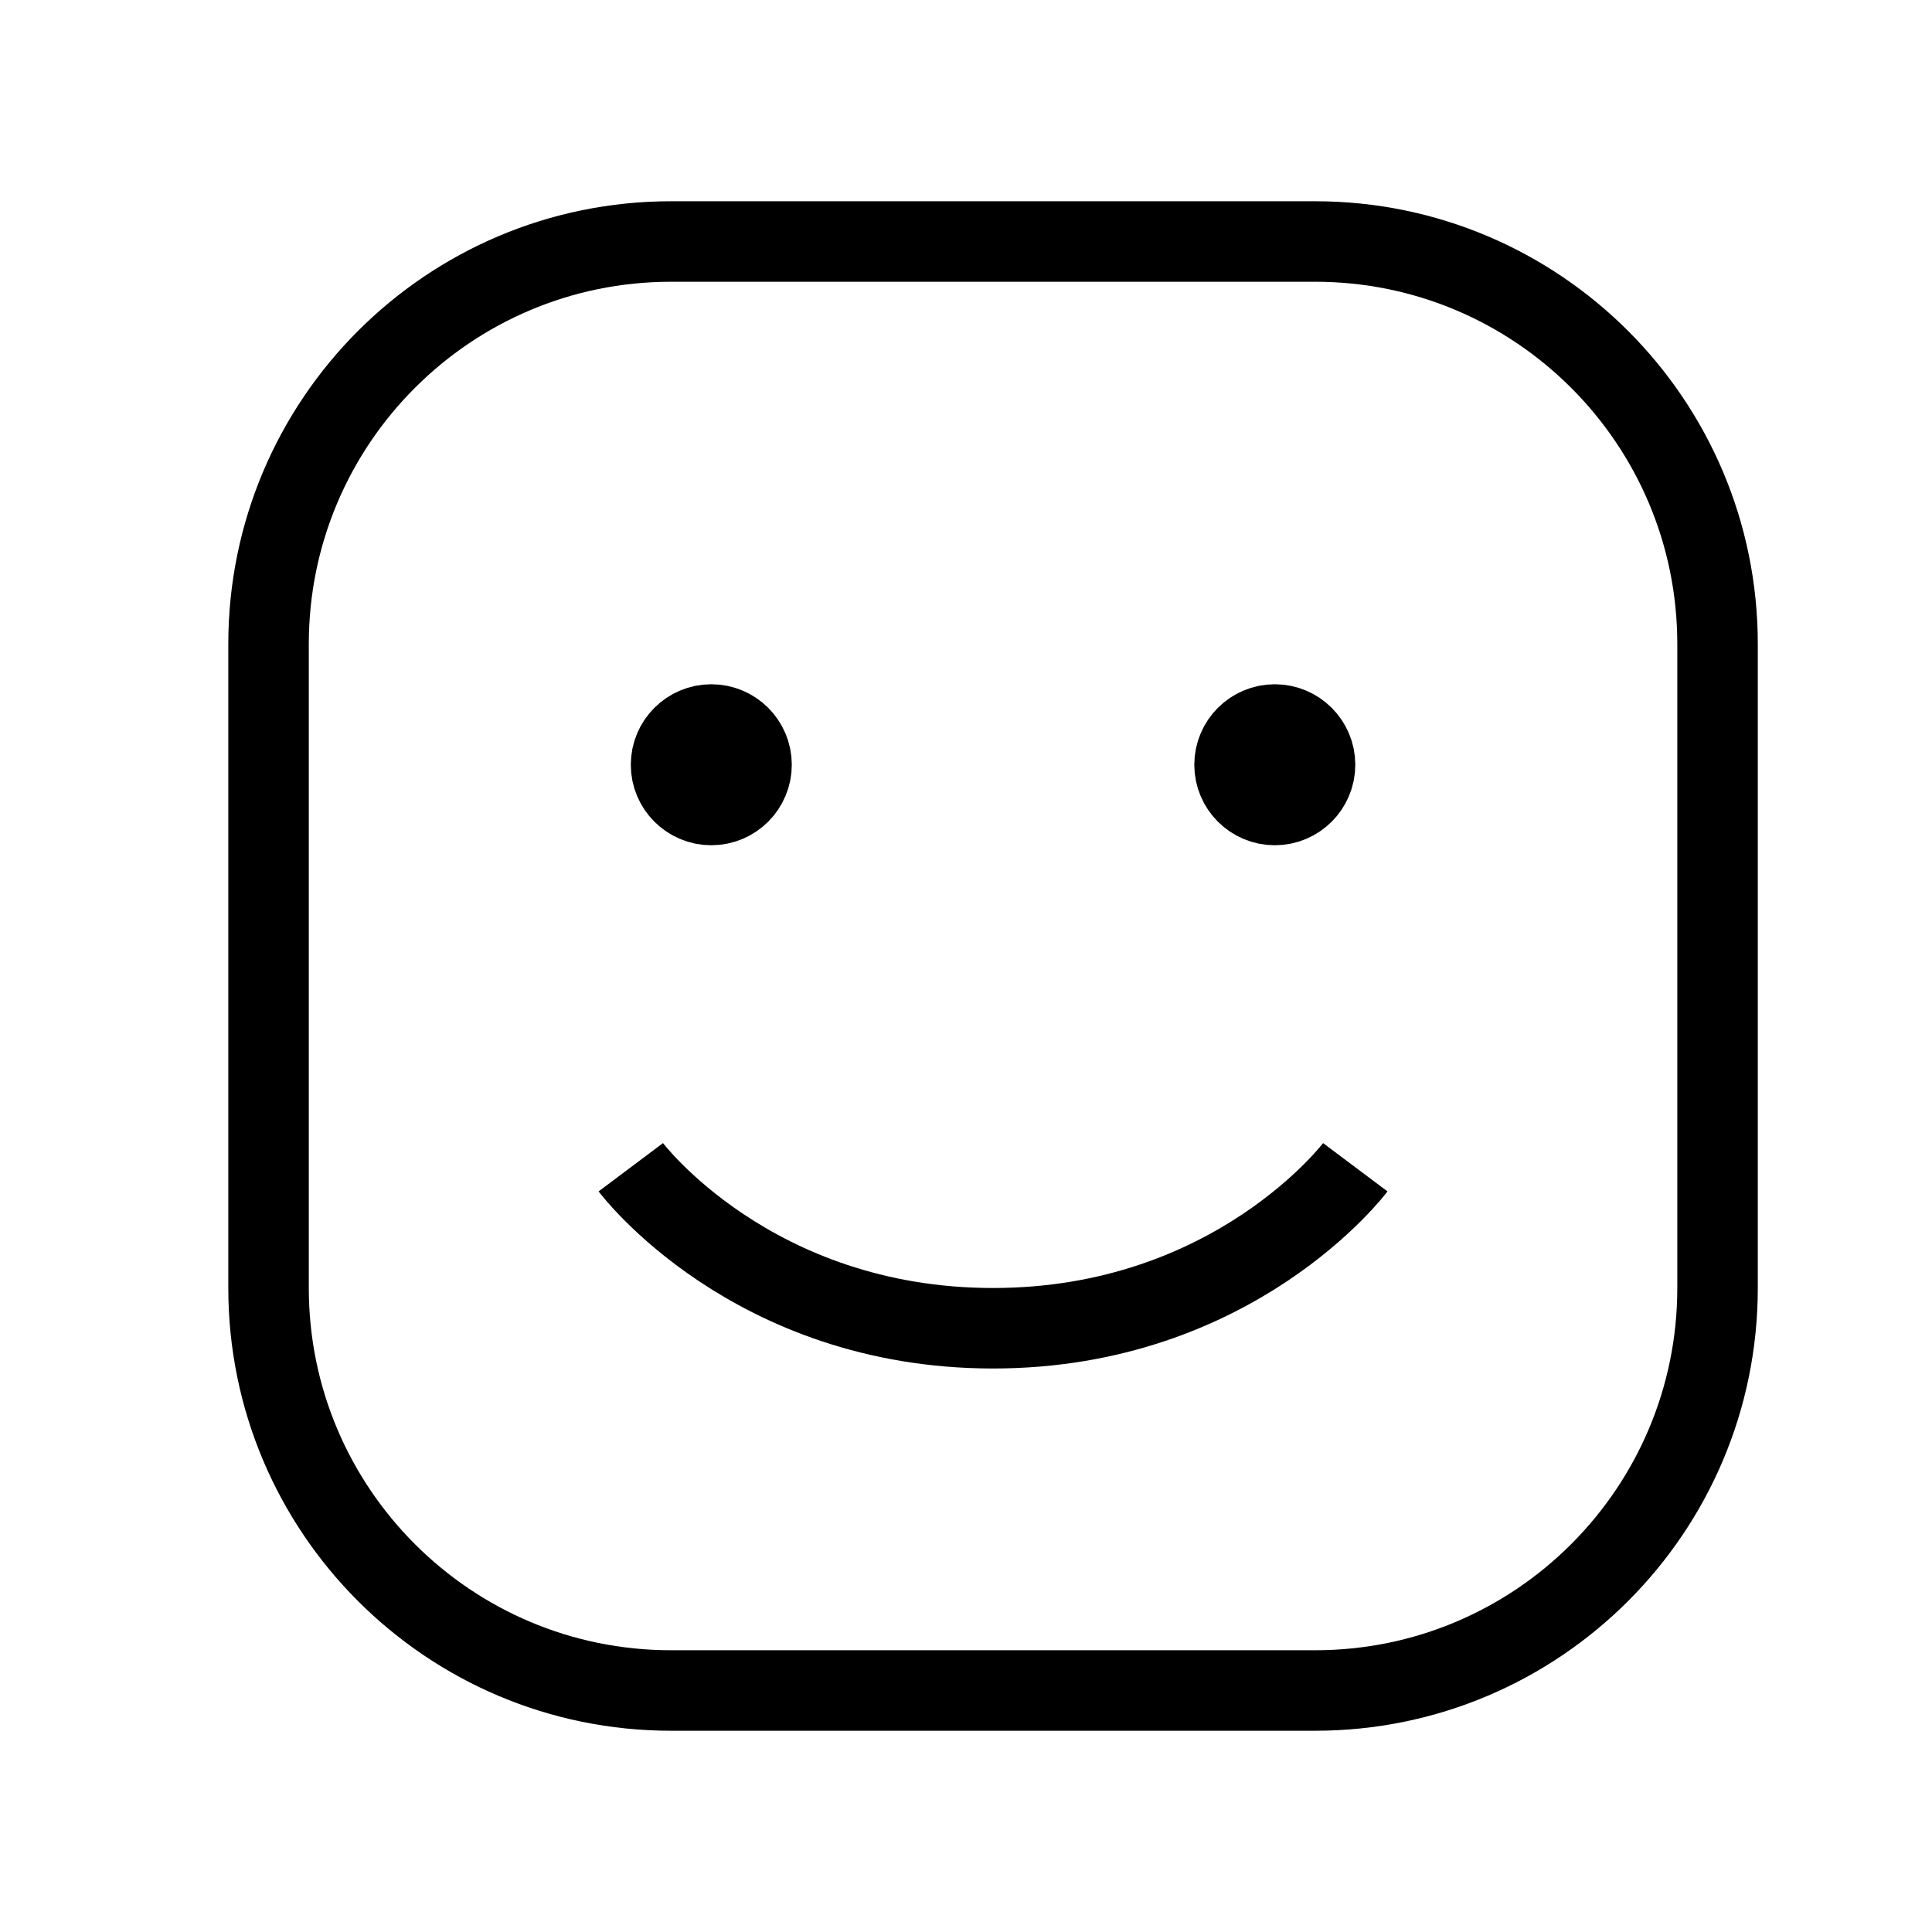
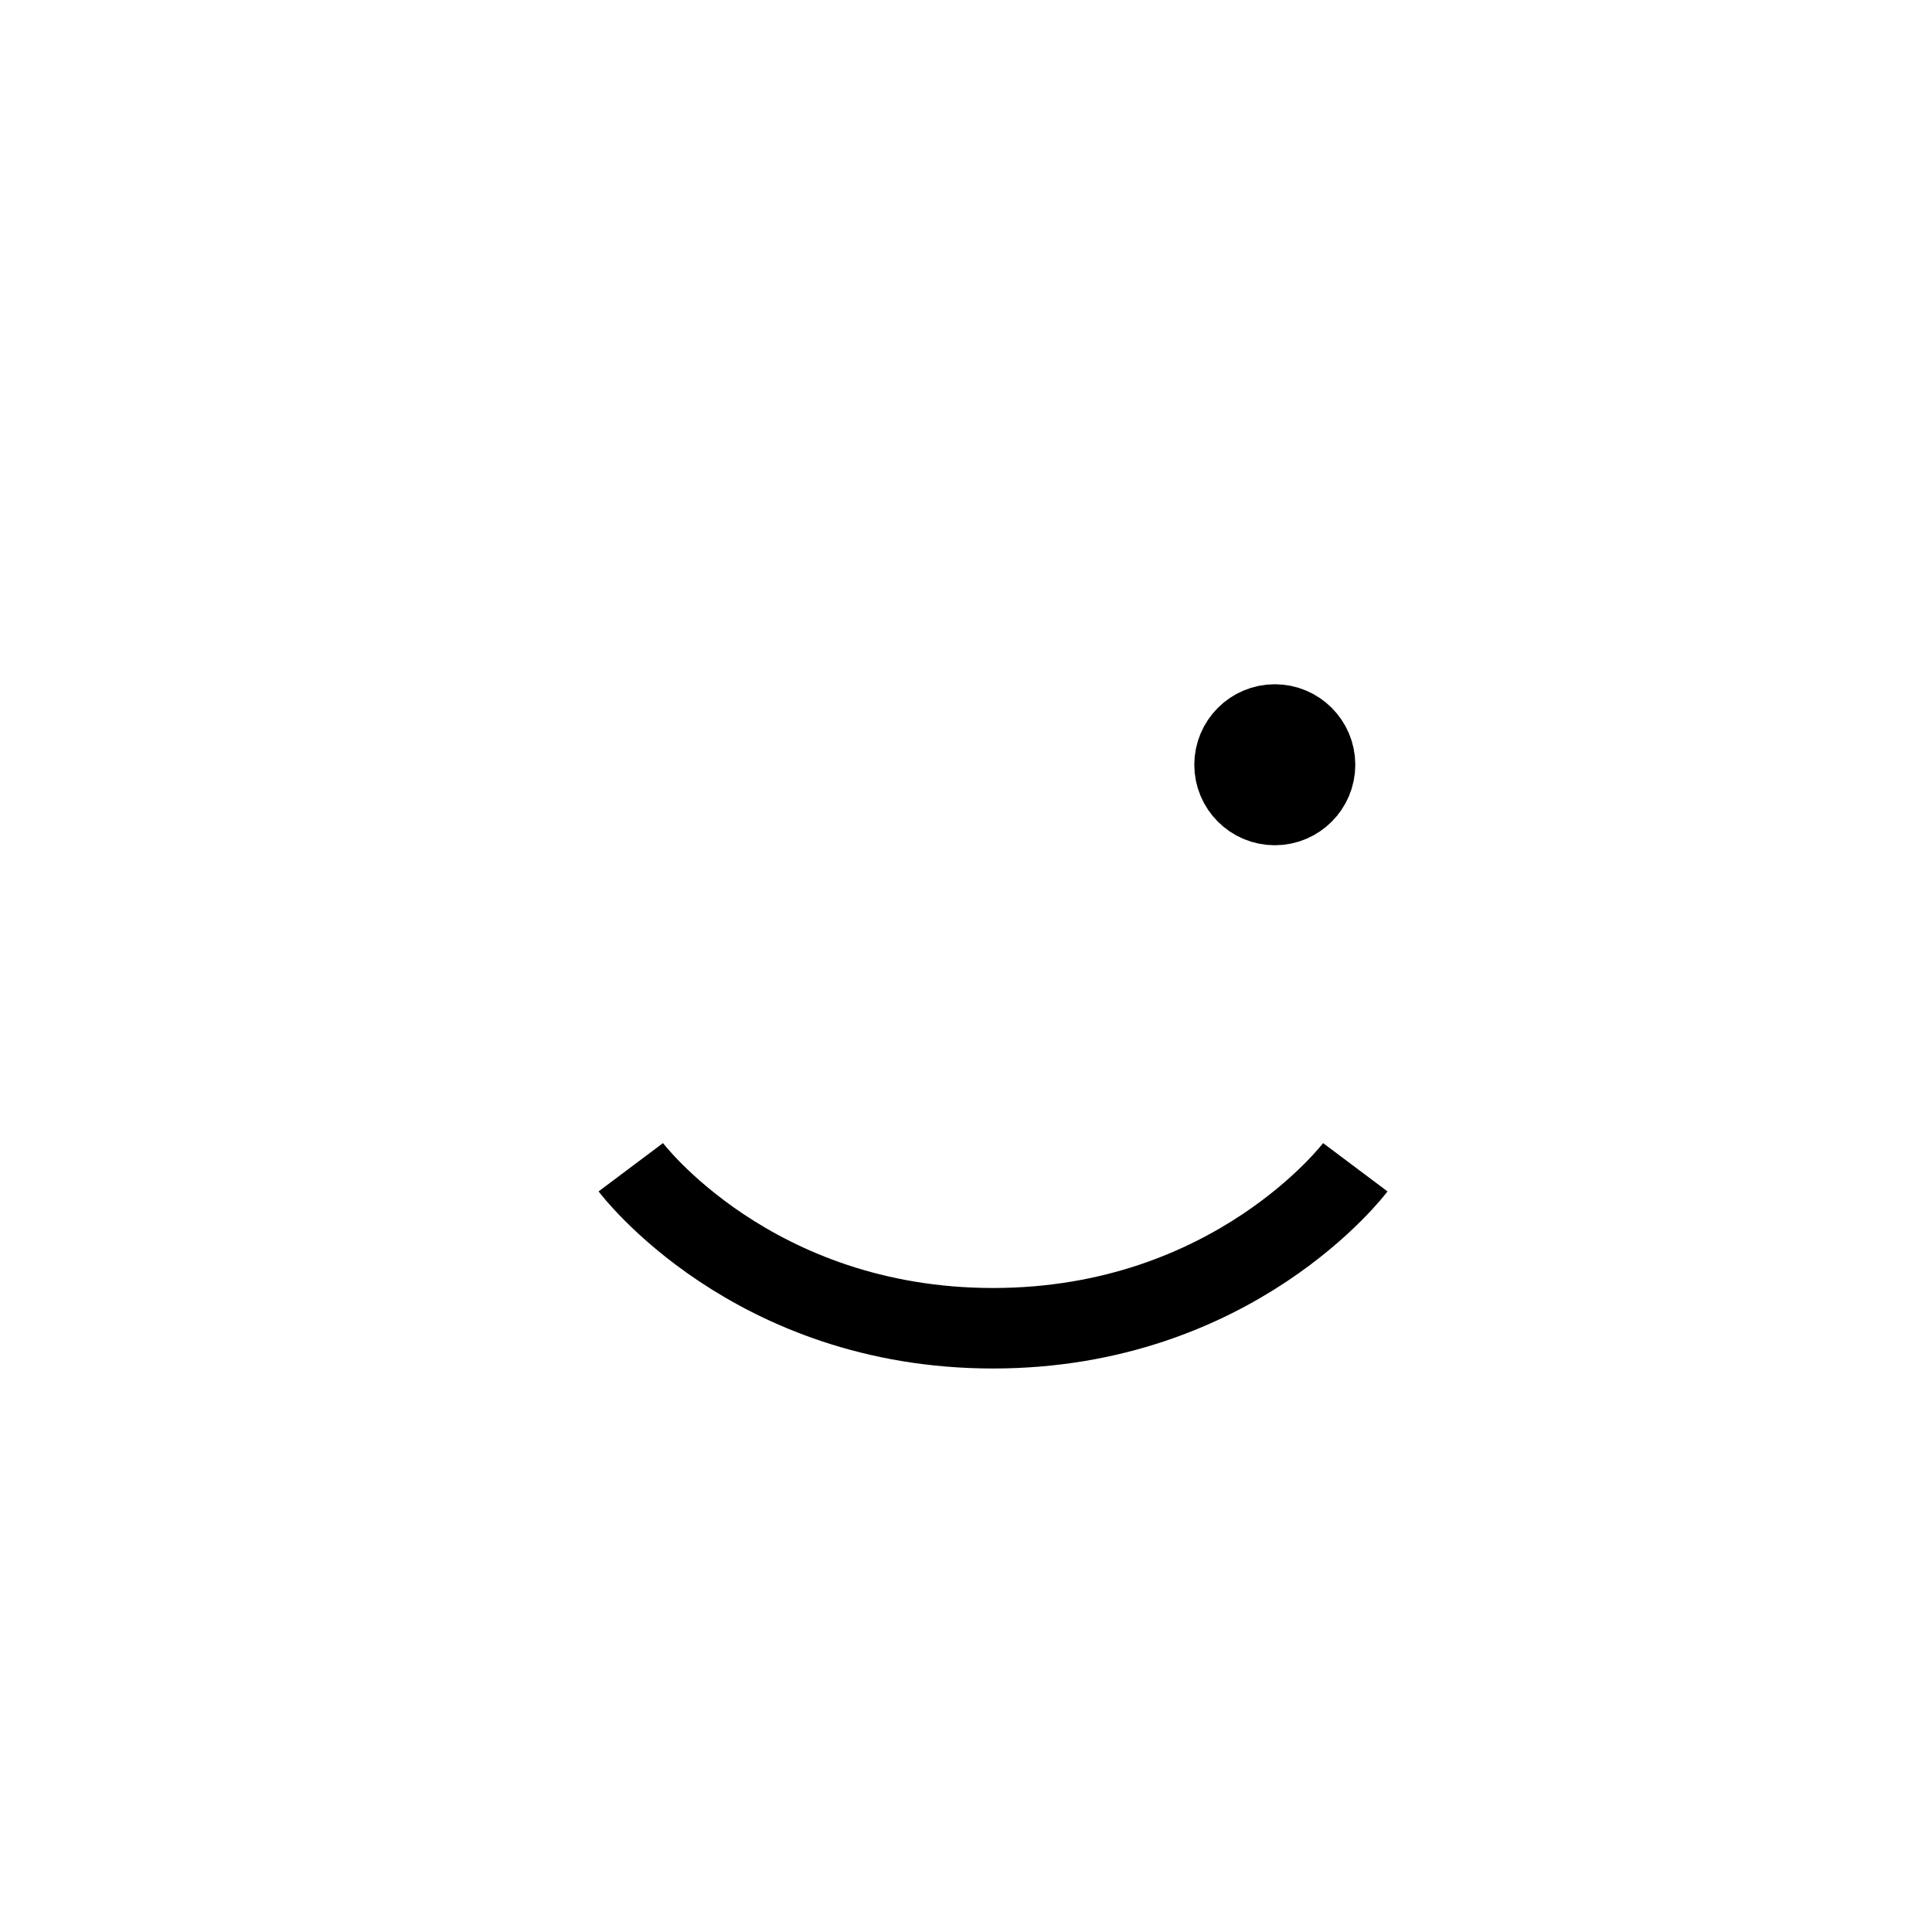
<svg xmlns="http://www.w3.org/2000/svg" id="img" width="24" height="24" viewBox="0 0 24 24" stroke="currentColor" fill="none">
-   <path d="M3.336 16V8C3.336 5.239 5.575 3 8.336 3H16.336C19.097 3 21.336 5.239 21.336 8V16C21.336 18.761 19.097 21 16.336 21H8.336C5.575 21 3.336 18.761 3.336 16Z" strokeWidth="1.5" />
  <path d="M16.836 14.5C16.836 14.5 15.336 16.5 12.336 16.5C9.336 16.5 7.836 14.5 7.836 14.5" strokeWidth="1.5" strokeLinecap="round" strokeLinejoin="round" />
-   <path d="M8.836 10C8.56 10 8.336 9.776 8.336 9.5C8.336 9.224 8.56 9 8.836 9C9.112 9 9.336 9.224 9.336 9.5C9.336 9.776 9.112 10 8.836 10Z" fill="#11181C" strokeWidth="1.5" strokeLinecap="round" strokeLinejoin="round" />
  <path d="M15.836 10C15.56 10 15.336 9.776 15.336 9.5C15.336 9.224 15.56 9 15.836 9C16.112 9 16.336 9.224 16.336 9.5C16.336 9.776 16.112 10 15.836 10Z" fill="#11181C" strokeWidth="1.5" strokeLinecap="round" strokeLinejoin="round" />
</svg>